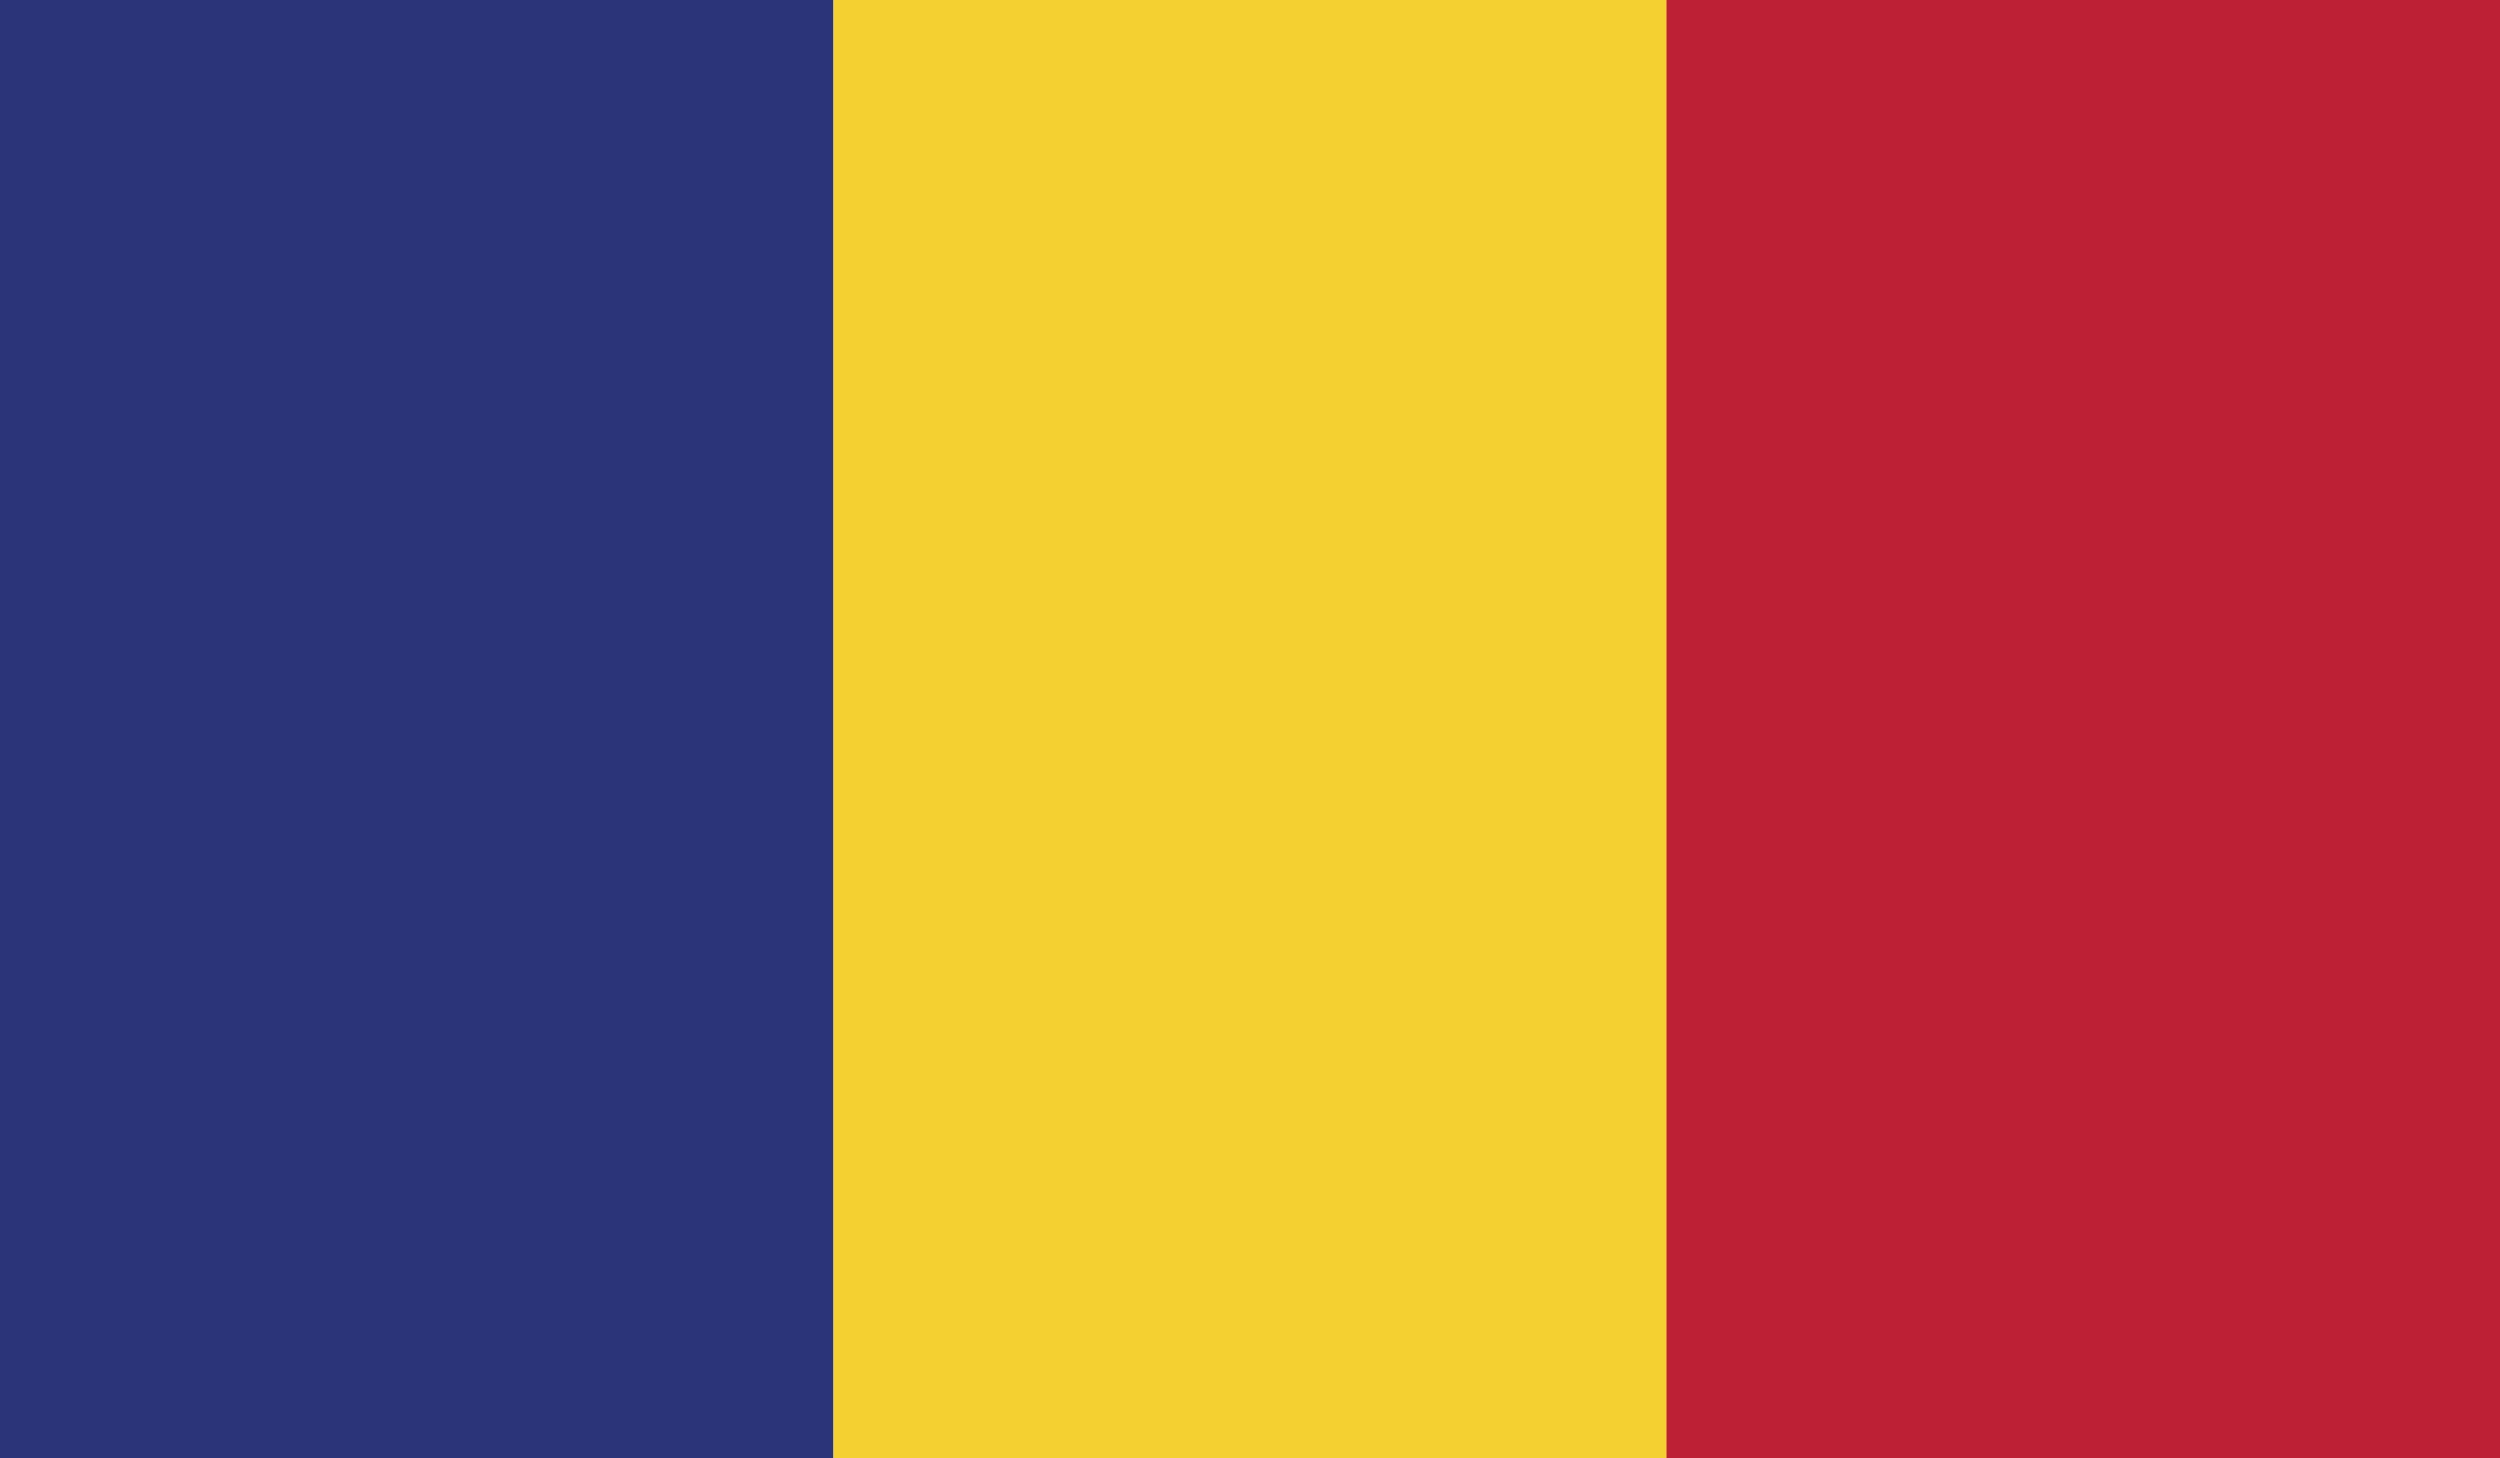
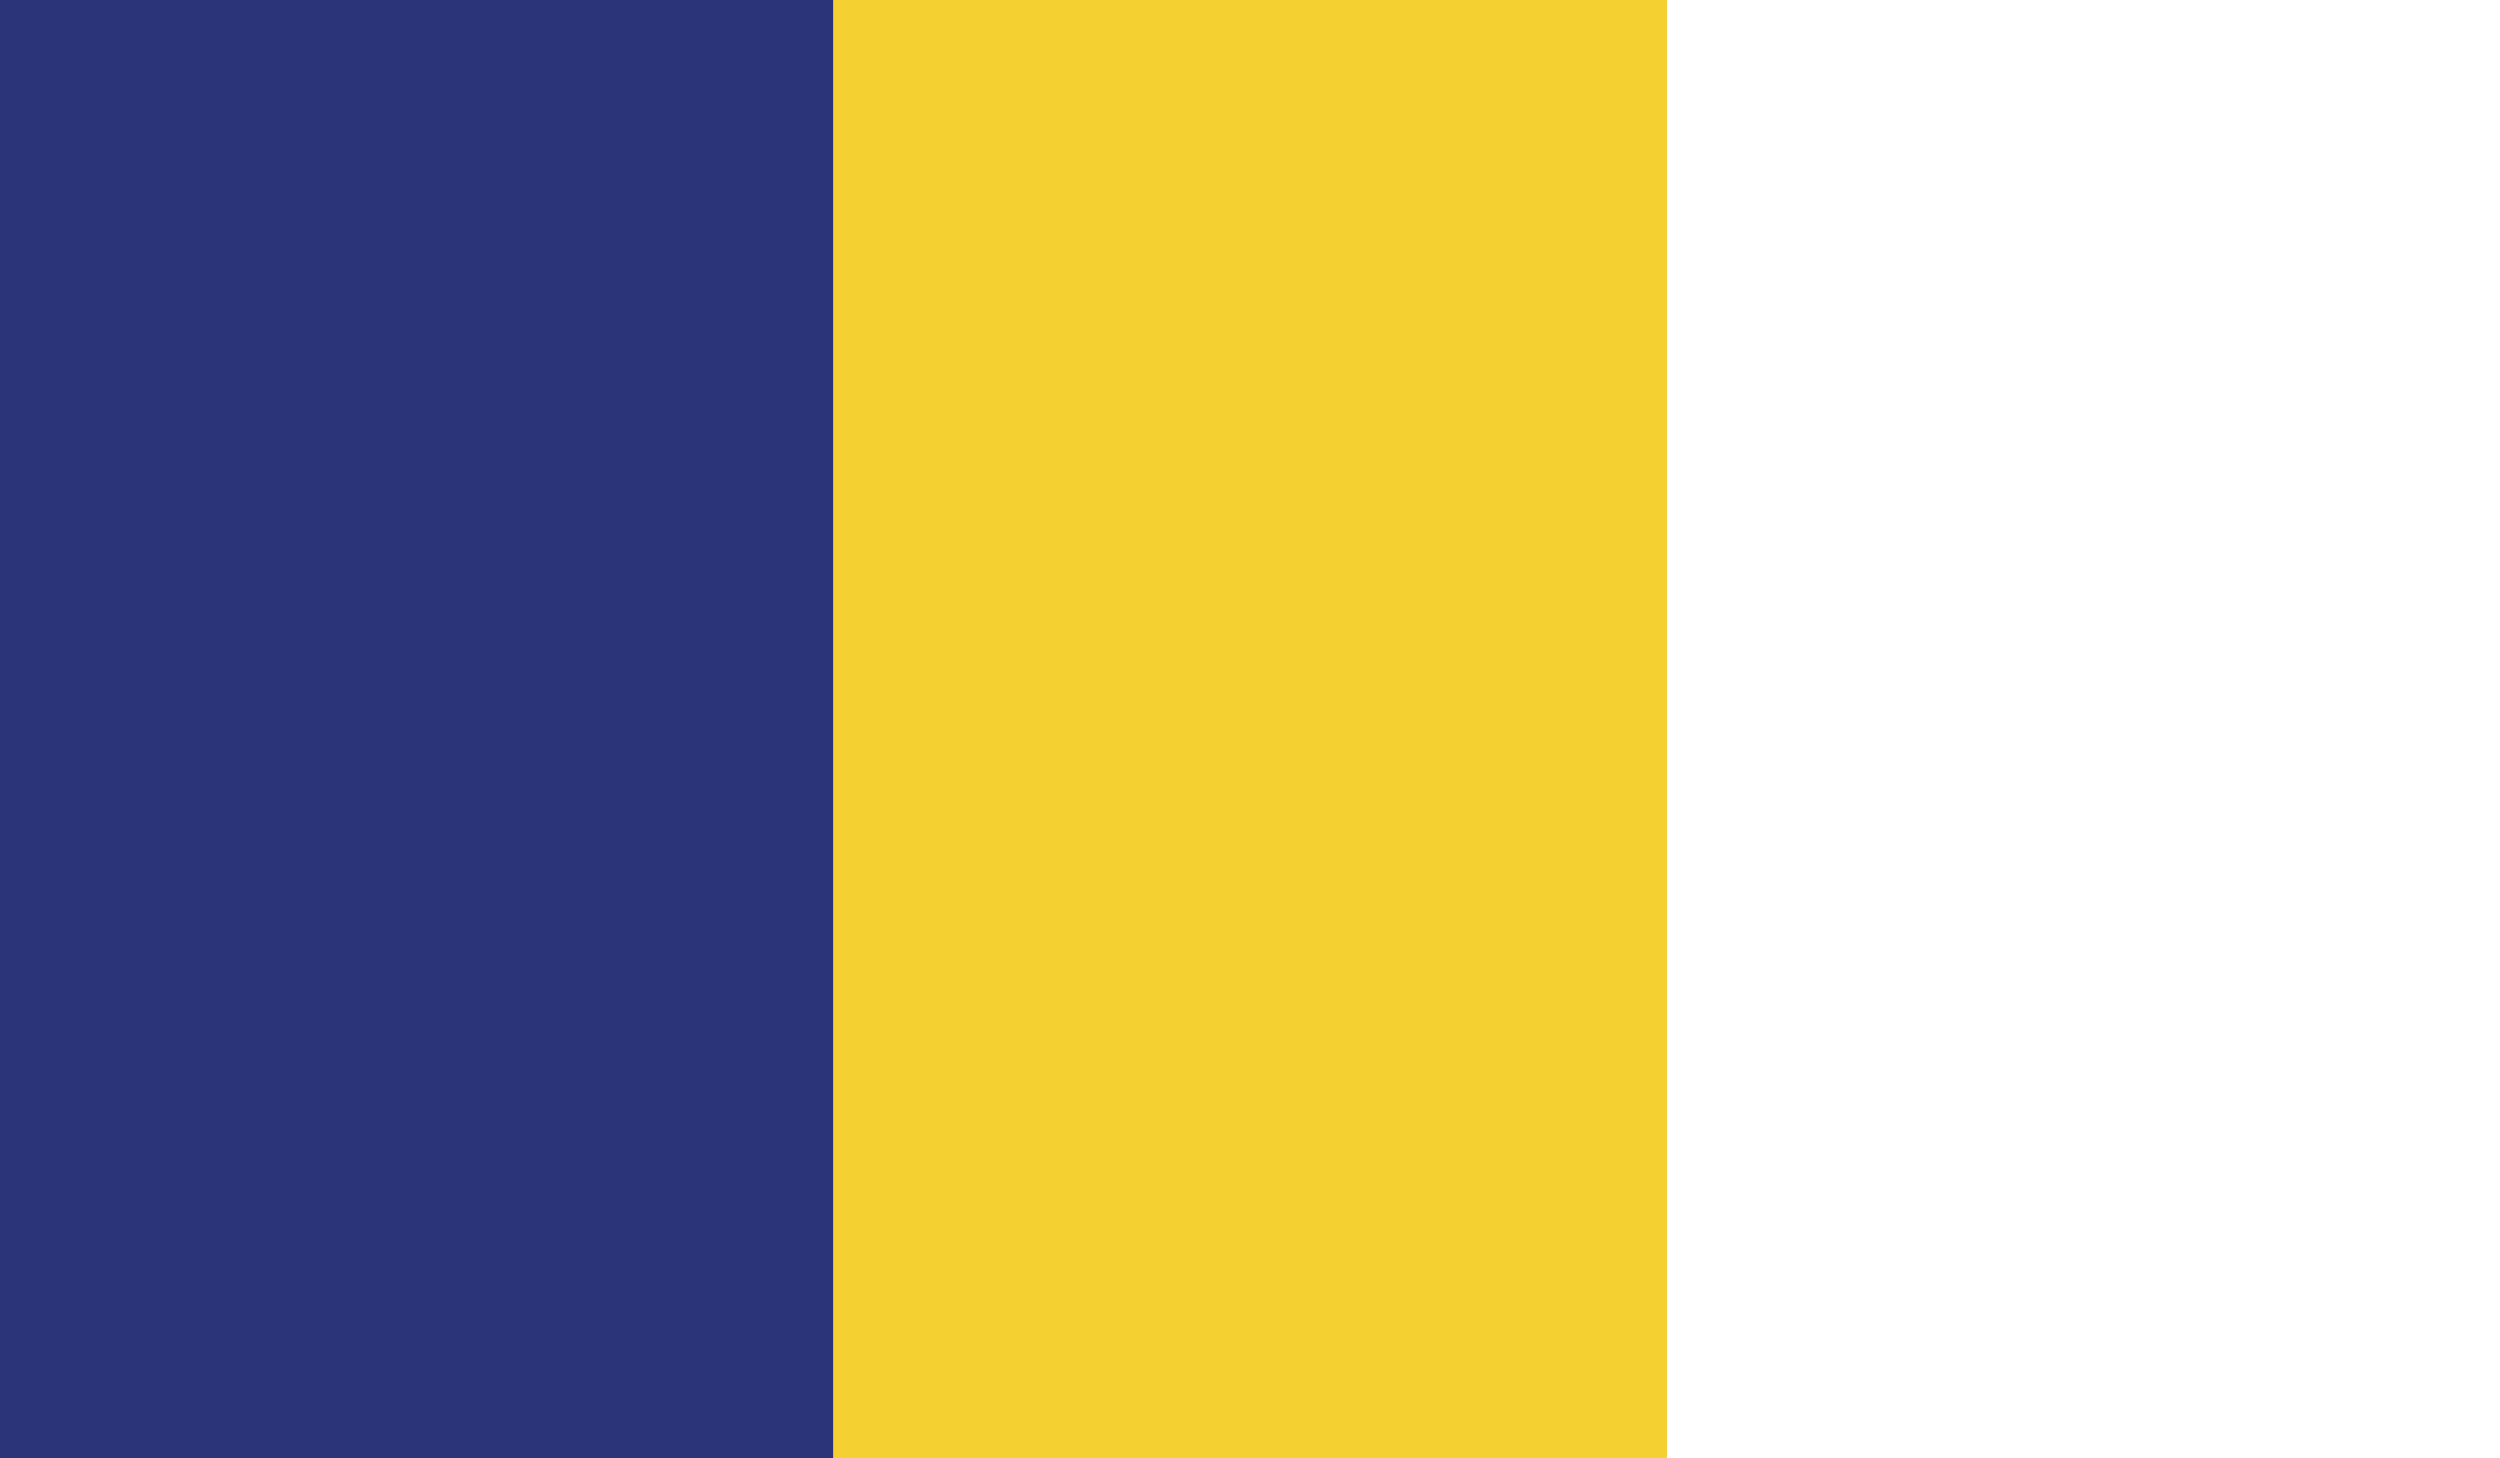
<svg xmlns="http://www.w3.org/2000/svg" version="1.1" id="Layer_1" x="0px" y="0px" width="28px" height="16.335px" viewBox="26 5.835 28 16.335" enable-background="new 26 5.835 28 16.335" xml:space="preserve">
  <g>
    <rect x="26" y="5.835" fill="#2B3379" width="9.335" height="16.335" />
    <rect x="35.335" y="5.835" fill="#F4D130" width="9.335" height="16.335" />
-     <rect x="44.665" y="5.835" fill="#BD1F34" width="9.335" height="16.335" />
  </g>
</svg>